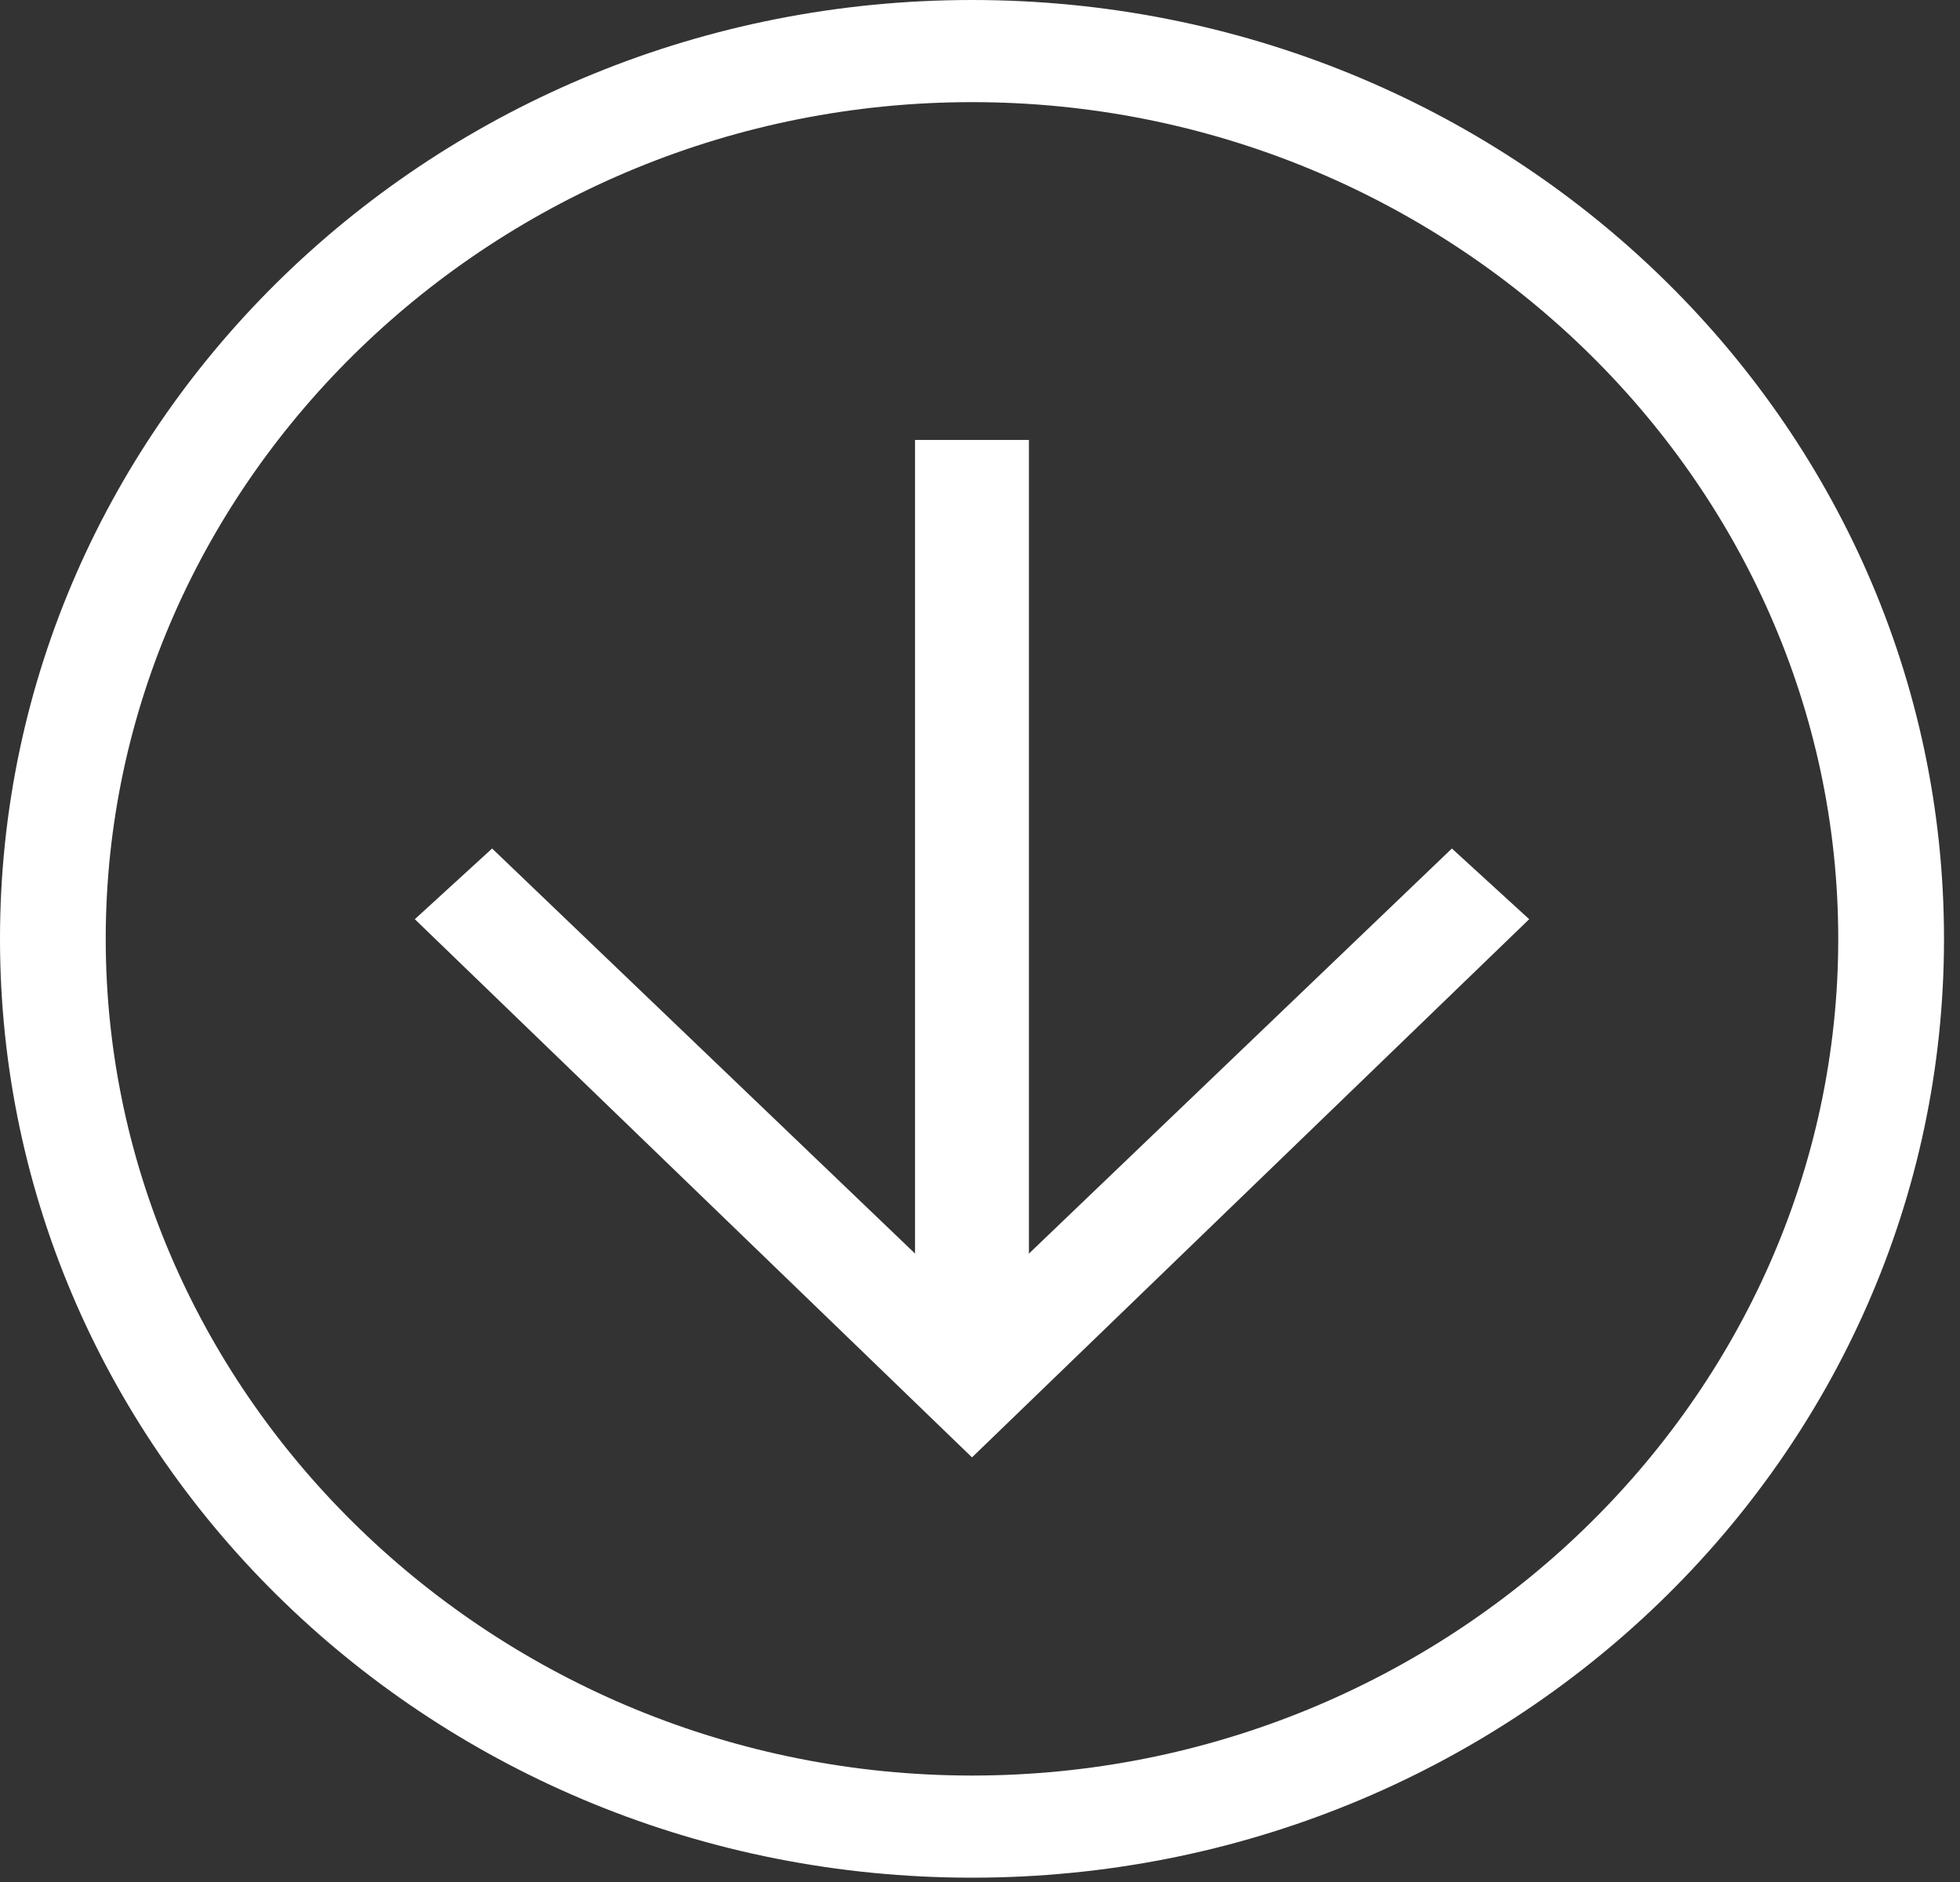
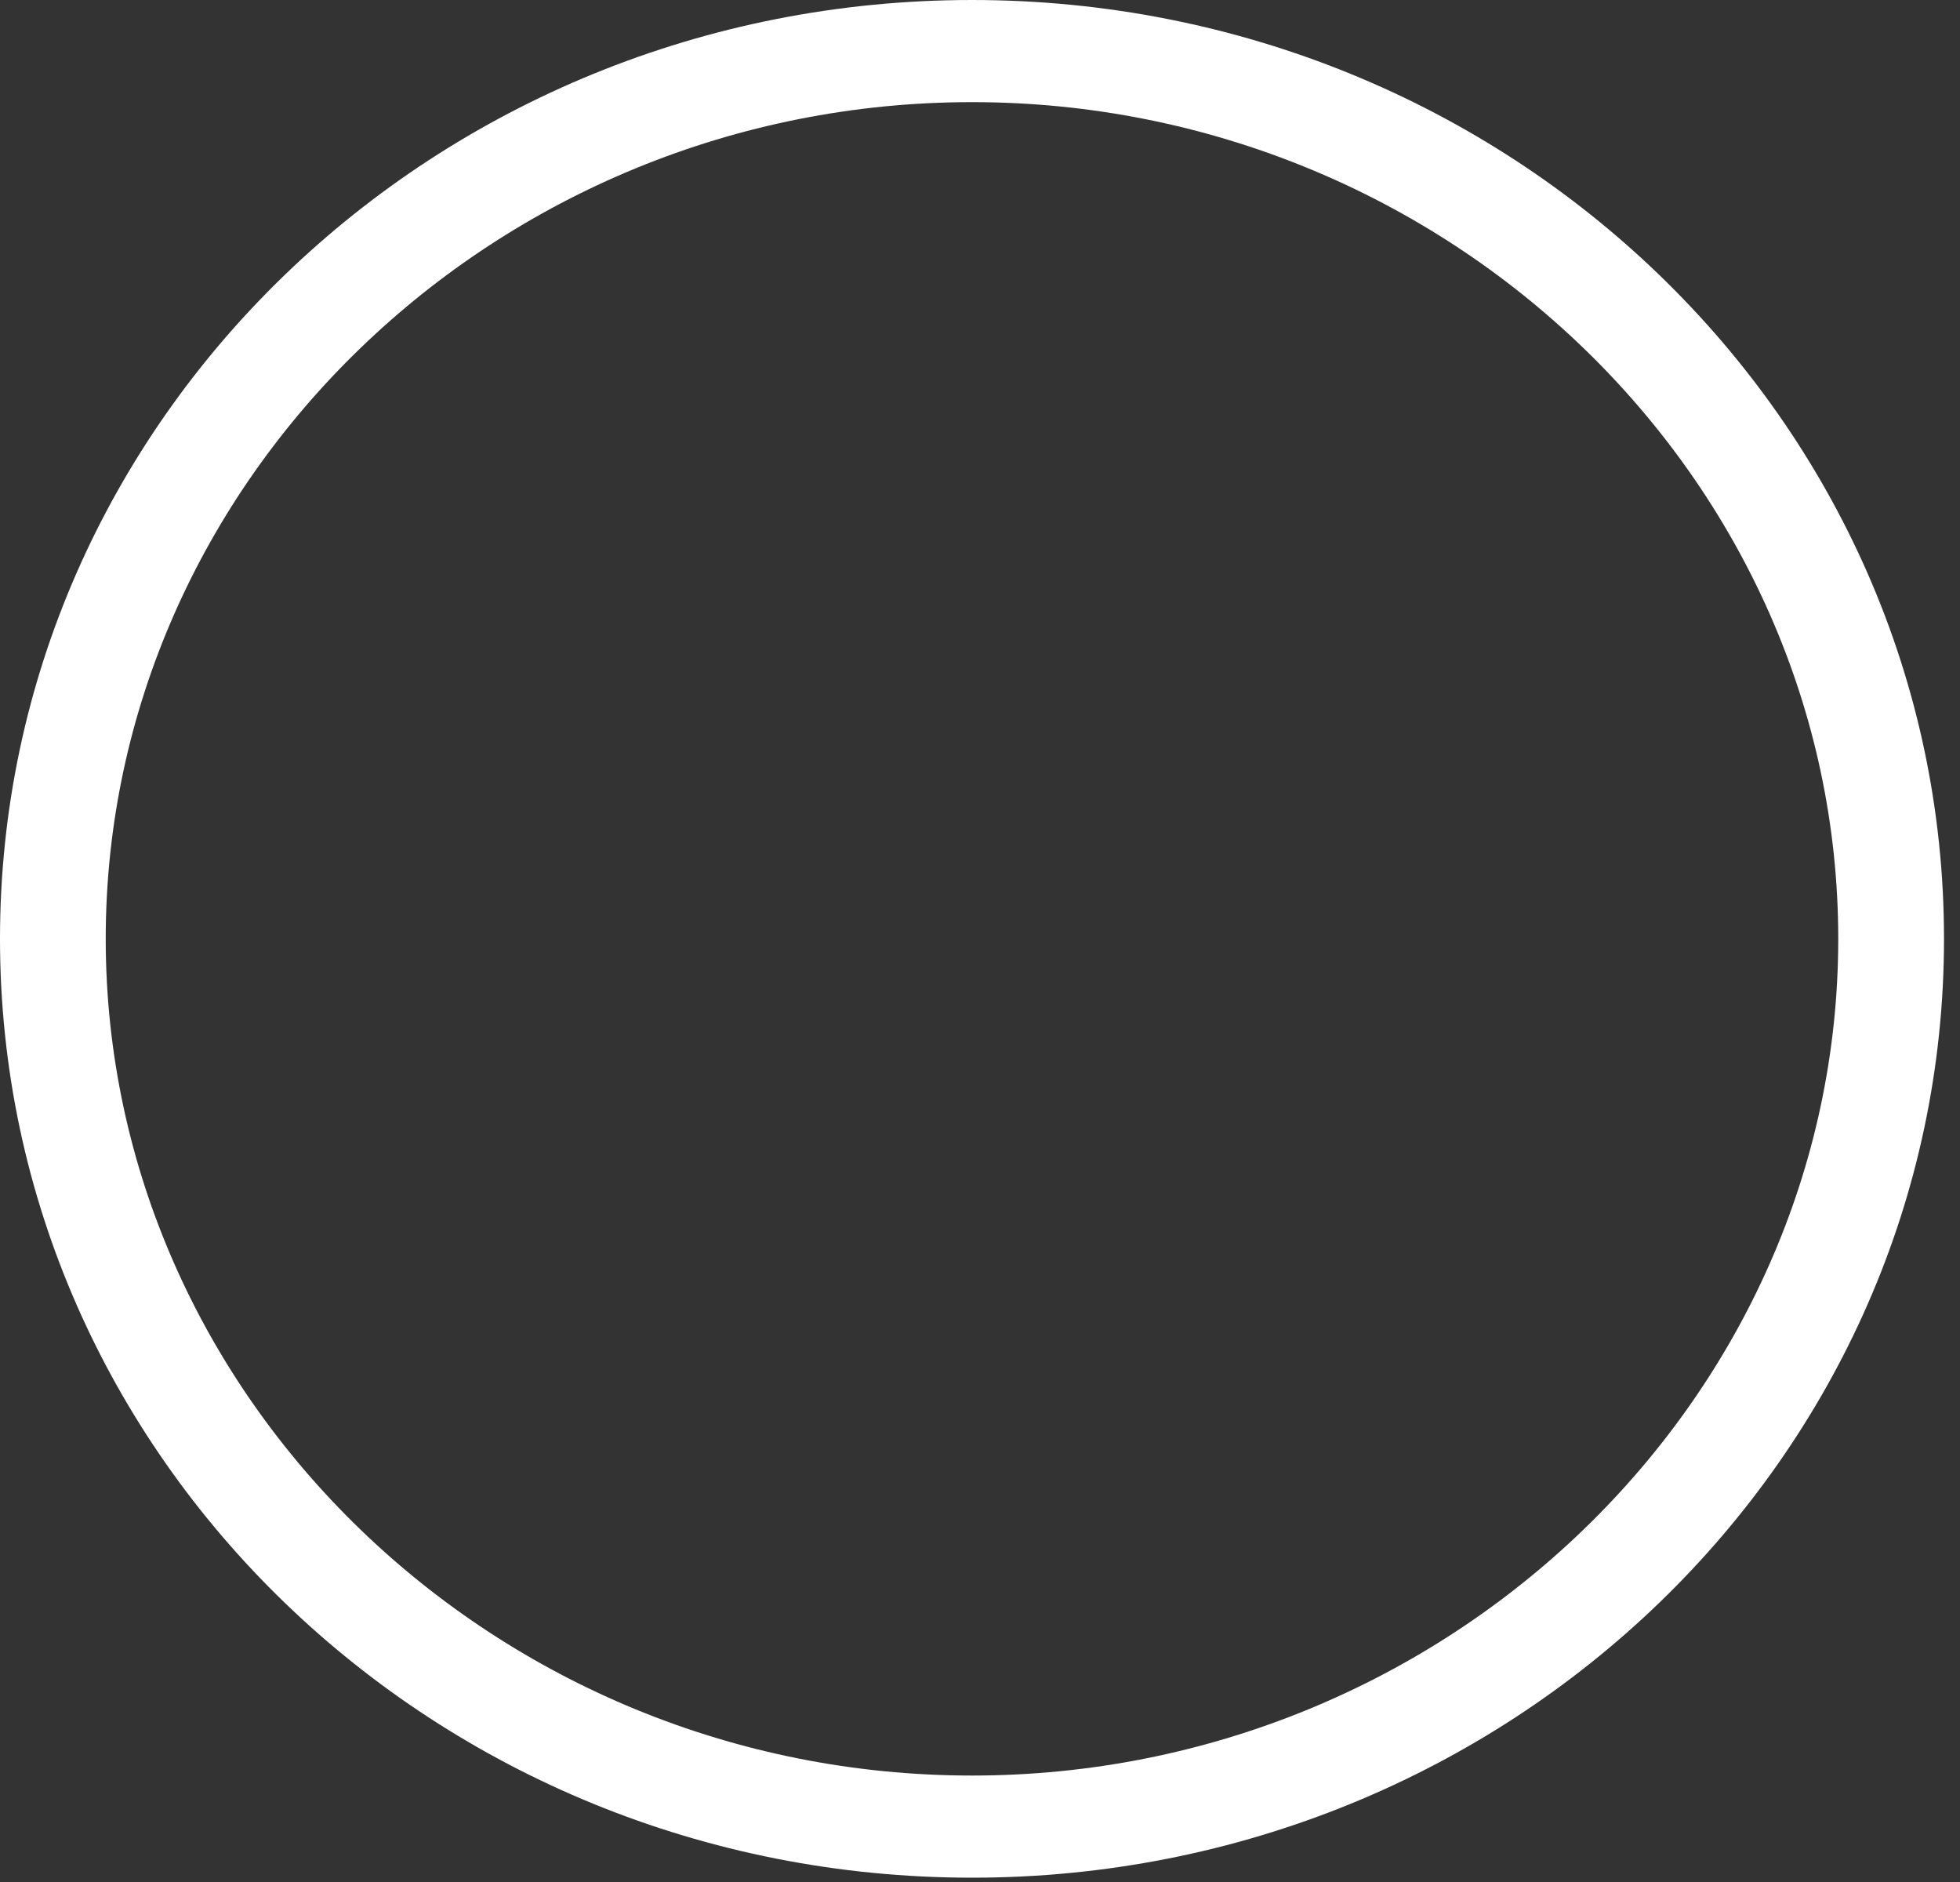
<svg xmlns="http://www.w3.org/2000/svg" width="50" height="48" viewBox="0 0 50 48" fill="none">
  <rect x="0" y="0" width="50" height="48" fill="#333333" stroke="none" />
  <path d="M-9.91821e-05 23.945C-9.91821e-05 10.72 11.101 0 24.796 0C38.491 0 49.592 10.72 49.592 23.945C49.592 37.17 38.491 47.89 24.796 47.89C11.101 47.89 -9.91821e-05 37.17 -9.91821e-05 23.945ZM46.894 23.945C46.894 12.223 36.934 2.605 24.796 2.605C12.657 2.605 2.697 12.223 2.697 23.945C2.697 35.667 12.657 45.285 24.796 45.285C36.934 45.285 46.894 35.667 46.894 23.945Z" fill="white" />
-   <path d="M10.582 23.444L12.554 21.641L24.796 33.363L37.038 21.641L39.01 23.444L24.796 37.17L10.582 23.444Z" fill="white" />
-   <path d="M23.343 35.266V11.221H26.248V35.266H23.343Z" fill="white" />
</svg>